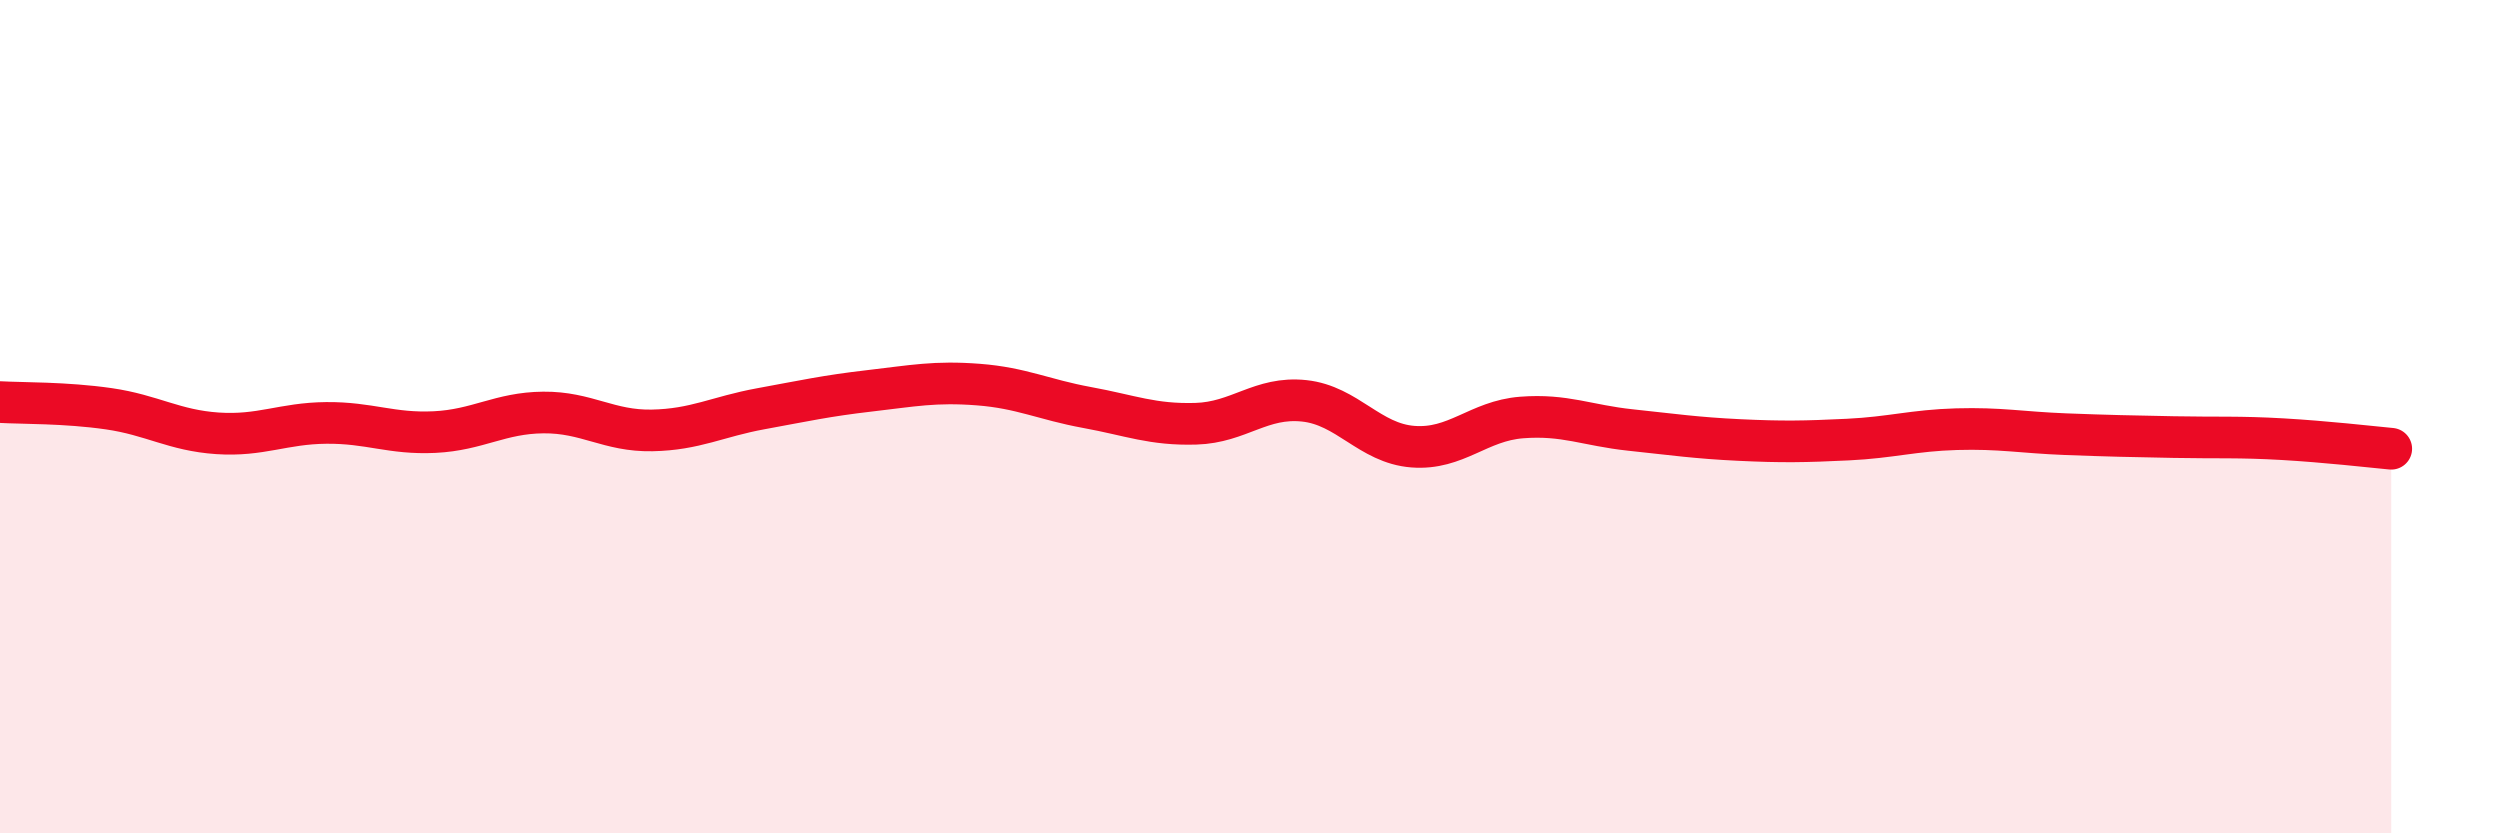
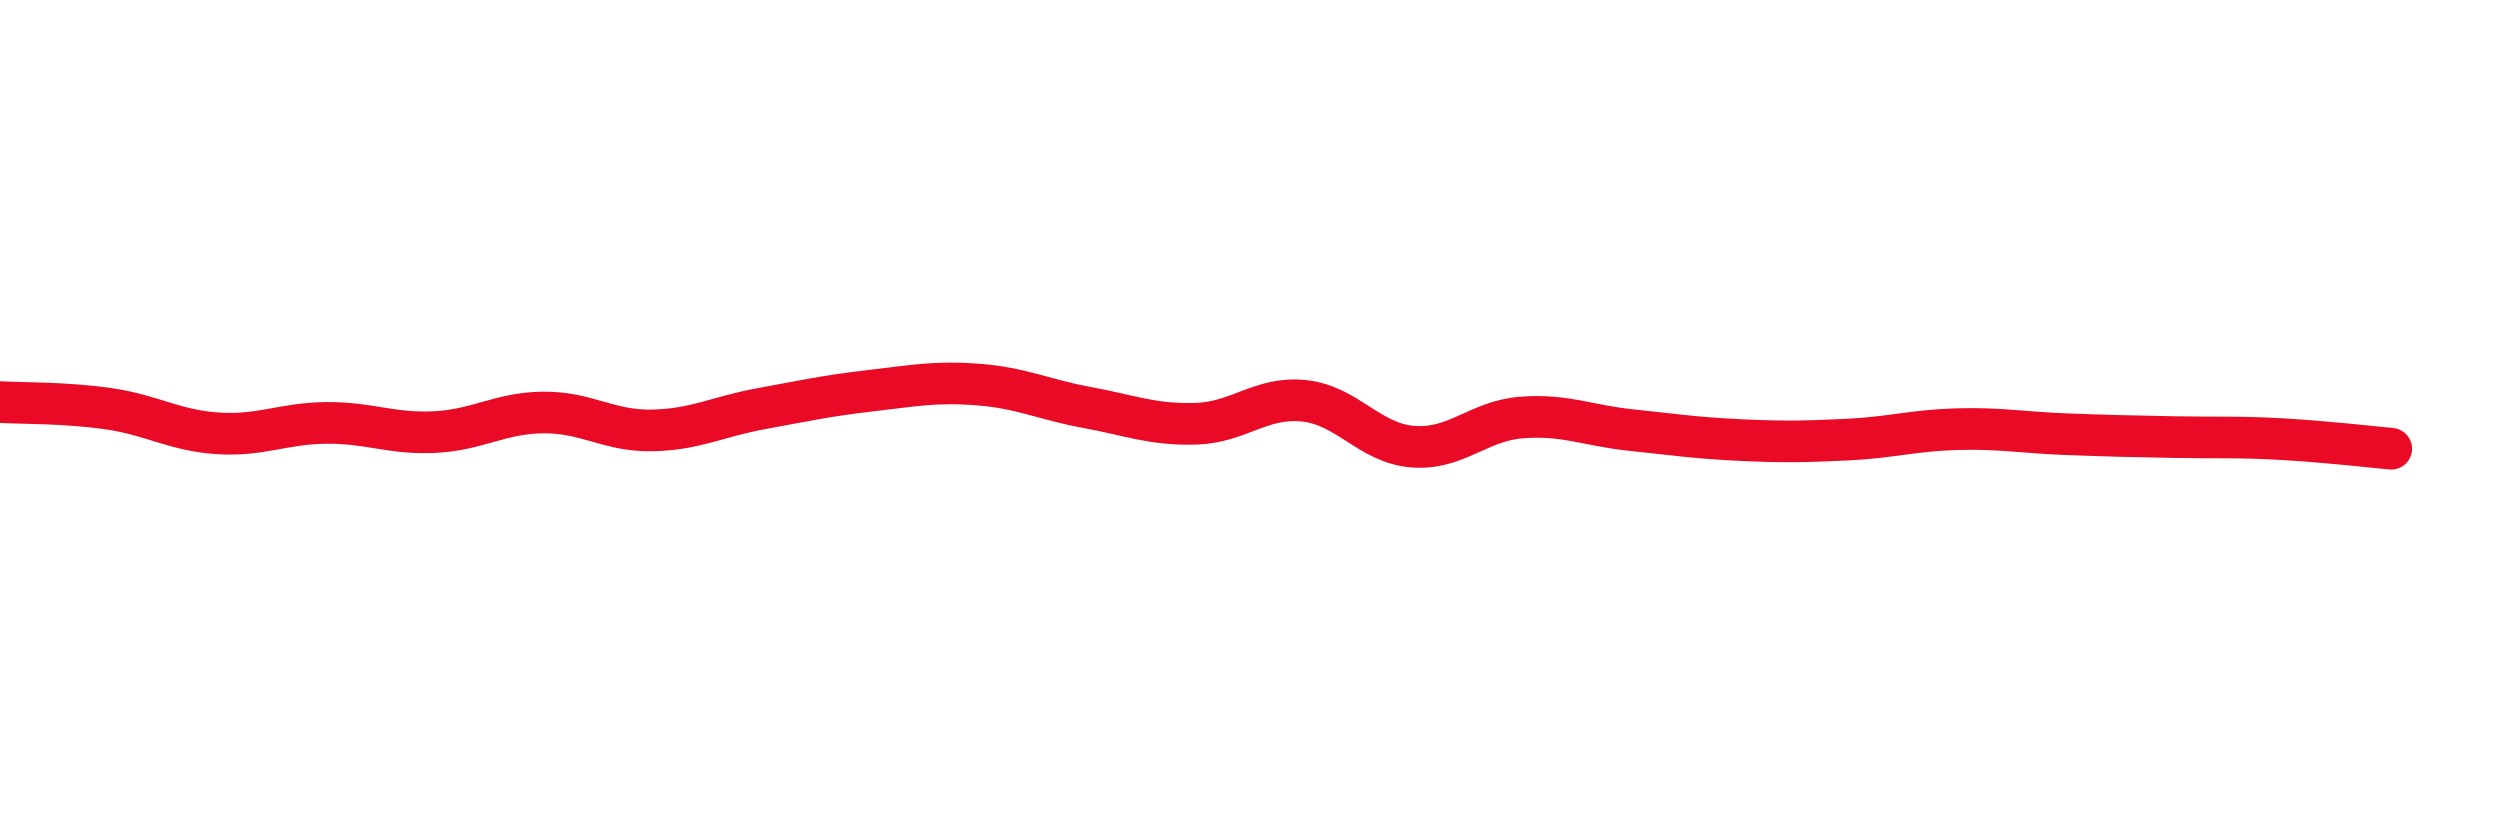
<svg xmlns="http://www.w3.org/2000/svg" width="60" height="20" viewBox="0 0 60 20">
-   <path d="M 0,9.65 C 0.52,9.68 1.57,9.66 2.61,9.81 C 3.65,9.96 4.18,10.33 5.22,10.4 C 6.26,10.47 6.79,10.16 7.83,10.15 C 8.87,10.14 9.39,10.42 10.43,10.37 C 11.47,10.32 12,9.91 13.04,9.9 C 14.08,9.89 14.61,10.35 15.65,10.33 C 16.69,10.31 17.22,10 18.26,9.81 C 19.3,9.62 19.83,9.5 20.87,9.38 C 21.91,9.26 22.44,9.15 23.48,9.23 C 24.52,9.31 25.05,9.59 26.09,9.78 C 27.13,9.97 27.66,10.2 28.7,10.17 C 29.74,10.14 30.26,9.51 31.3,9.62 C 32.34,9.73 32.87,10.64 33.91,10.72 C 34.95,10.8 35.48,10.1 36.52,10.02 C 37.56,9.94 38.09,10.21 39.13,10.32 C 40.17,10.43 40.7,10.51 41.74,10.56 C 42.78,10.61 43.31,10.6 44.35,10.55 C 45.39,10.5 45.92,10.33 46.96,10.3 C 48,10.27 48.53,10.38 49.57,10.42 C 50.61,10.46 51.13,10.47 52.17,10.49 C 53.21,10.51 53.74,10.48 54.78,10.54 C 55.82,10.6 56.87,10.72 57.39,10.77L57.39 20L0 20Z" fill="#EB0A25" opacity="0.1" stroke-linecap="round" stroke-linejoin="round" />
  <path d="M 0,9.65 C 0.52,9.68 1.57,9.66 2.61,9.81 C 3.65,9.96 4.18,10.33 5.22,10.4 C 6.26,10.47 6.79,10.16 7.83,10.15 C 8.87,10.14 9.39,10.42 10.43,10.37 C 11.47,10.32 12,9.91 13.04,9.9 C 14.08,9.89 14.61,10.35 15.65,10.33 C 16.69,10.31 17.22,10 18.26,9.81 C 19.3,9.62 19.83,9.5 20.87,9.38 C 21.91,9.26 22.44,9.15 23.48,9.23 C 24.52,9.31 25.05,9.59 26.09,9.78 C 27.13,9.97 27.66,10.2 28.7,10.17 C 29.74,10.14 30.26,9.51 31.3,9.62 C 32.34,9.73 32.87,10.64 33.91,10.72 C 34.95,10.8 35.48,10.1 36.52,10.02 C 37.56,9.94 38.09,10.21 39.13,10.32 C 40.17,10.43 40.7,10.51 41.74,10.56 C 42.78,10.61 43.31,10.6 44.35,10.55 C 45.39,10.5 45.92,10.33 46.96,10.3 C 48,10.27 48.53,10.38 49.57,10.42 C 50.61,10.46 51.13,10.47 52.17,10.49 C 53.21,10.51 53.74,10.48 54.78,10.54 C 55.82,10.6 56.87,10.72 57.39,10.77" stroke="#EB0A25" stroke-width="1" fill="none" stroke-linecap="round" stroke-linejoin="round" />
</svg>